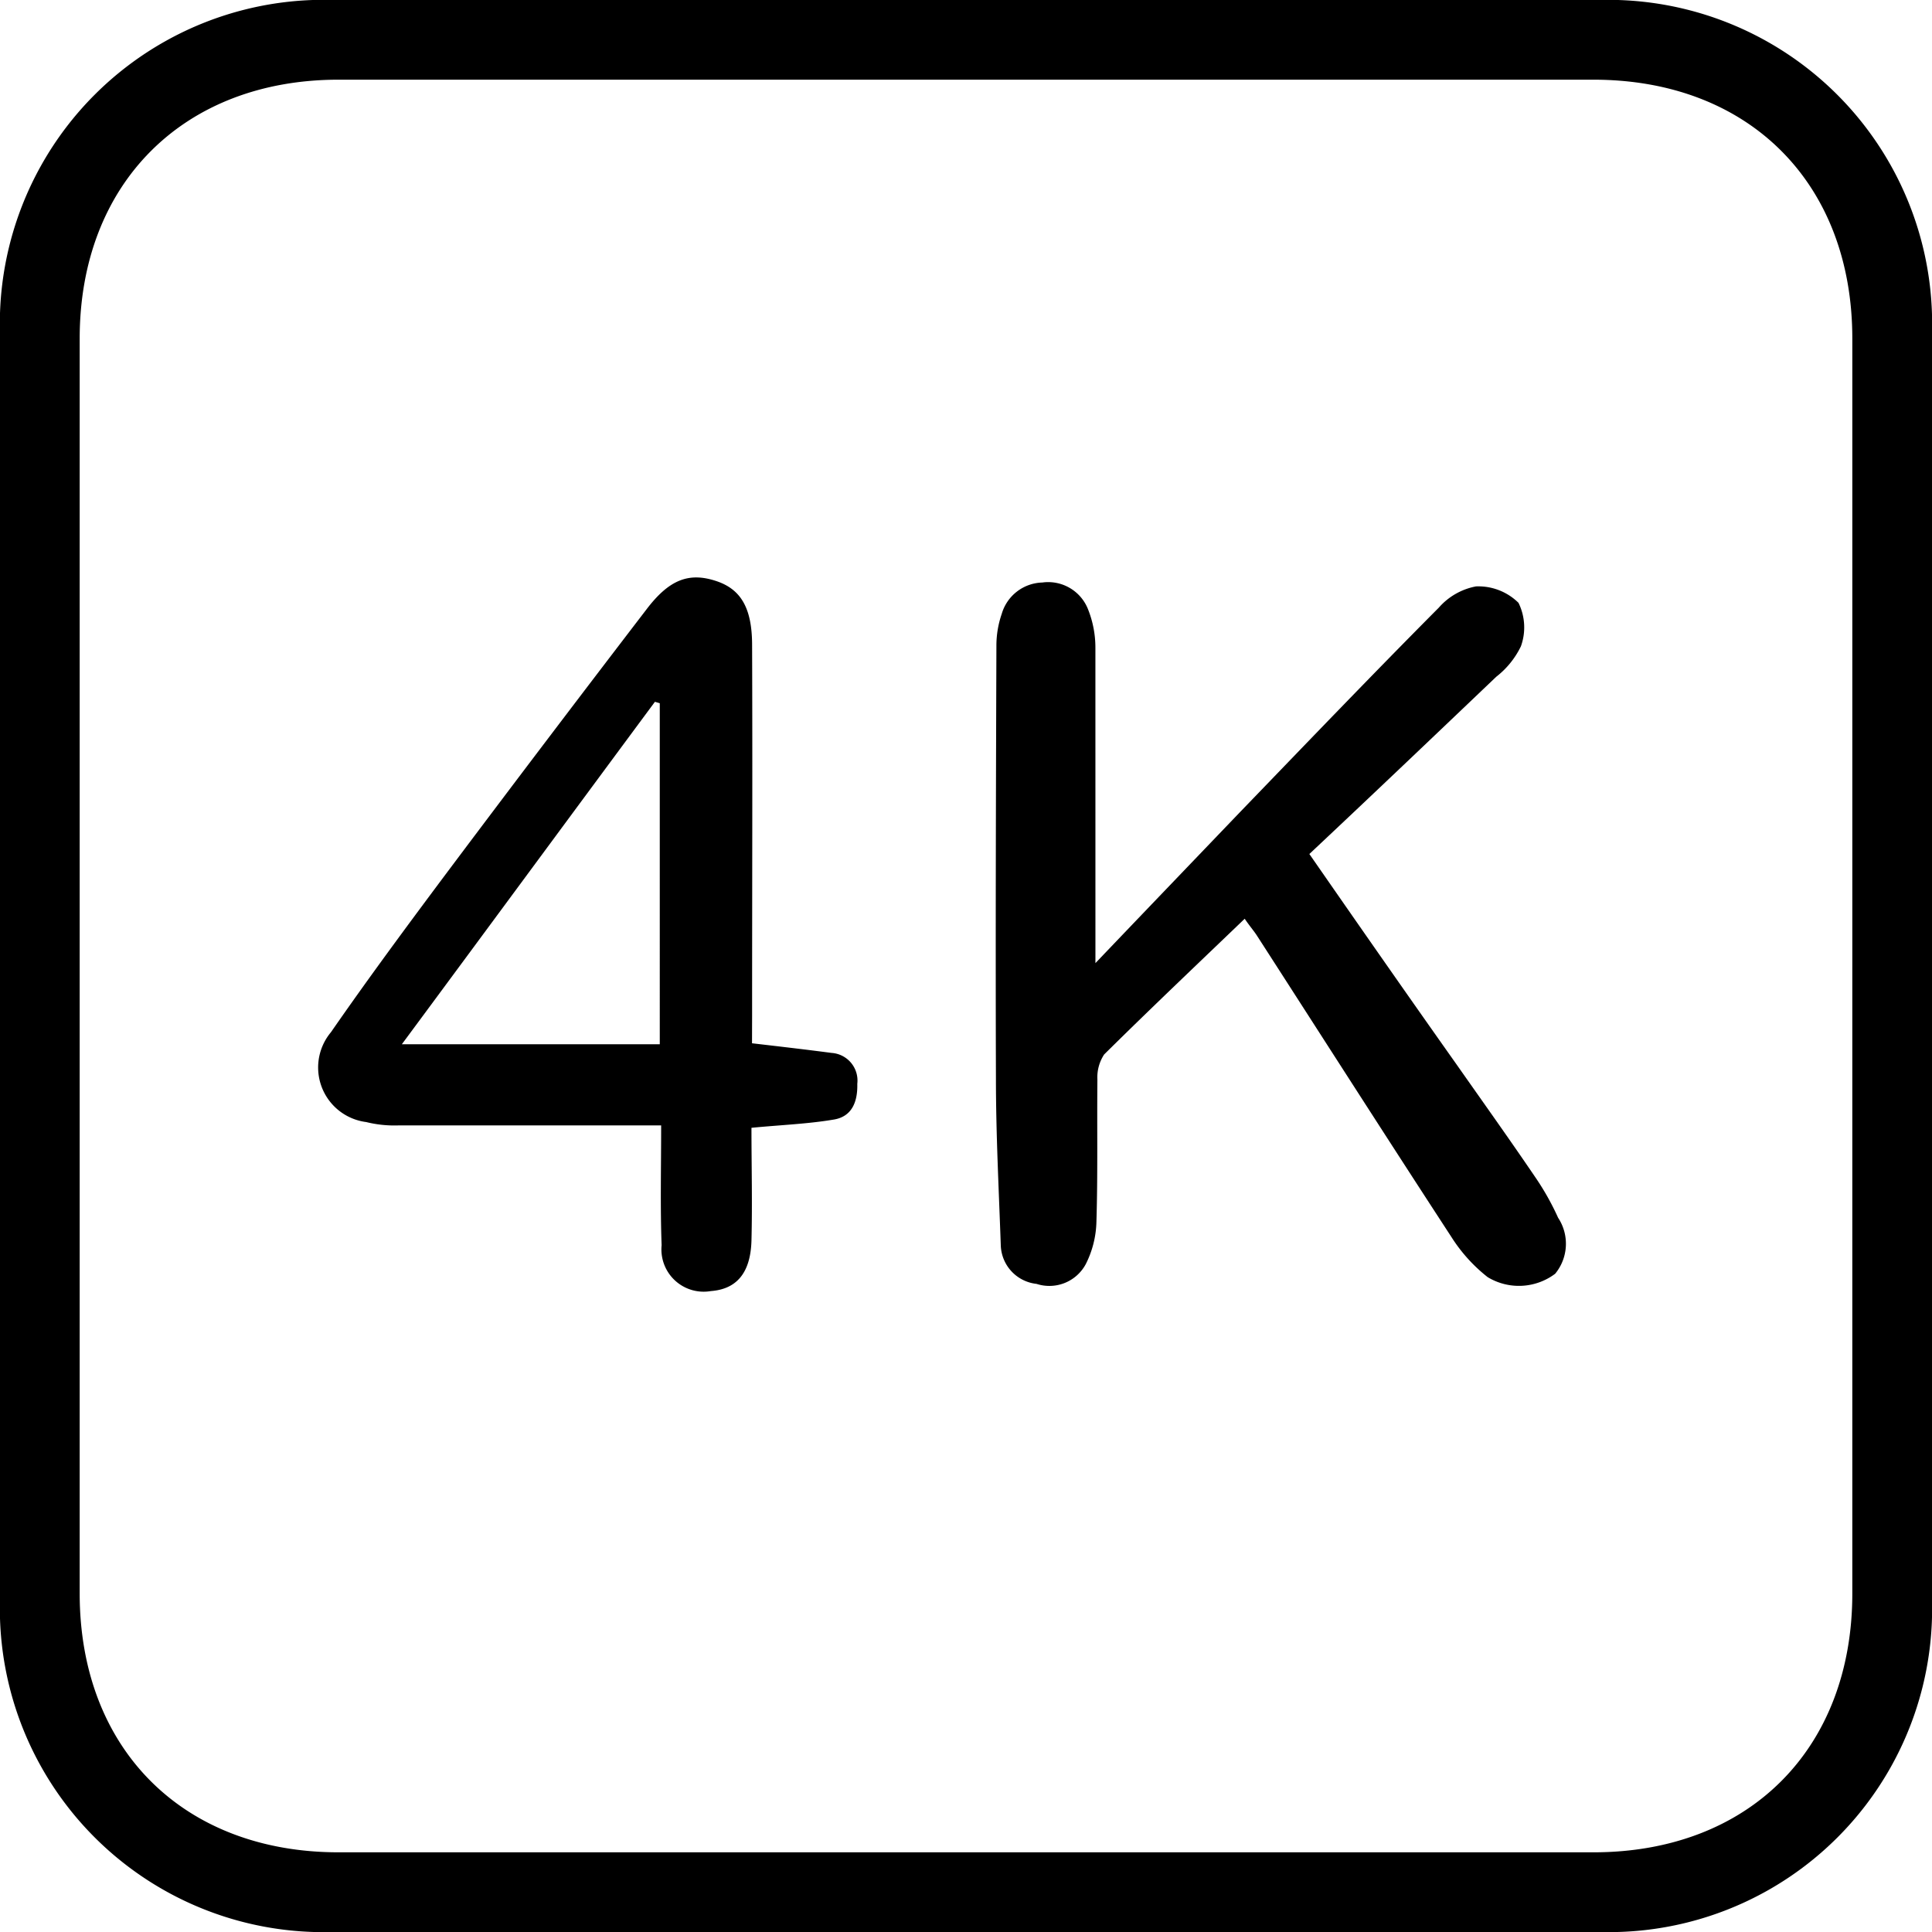
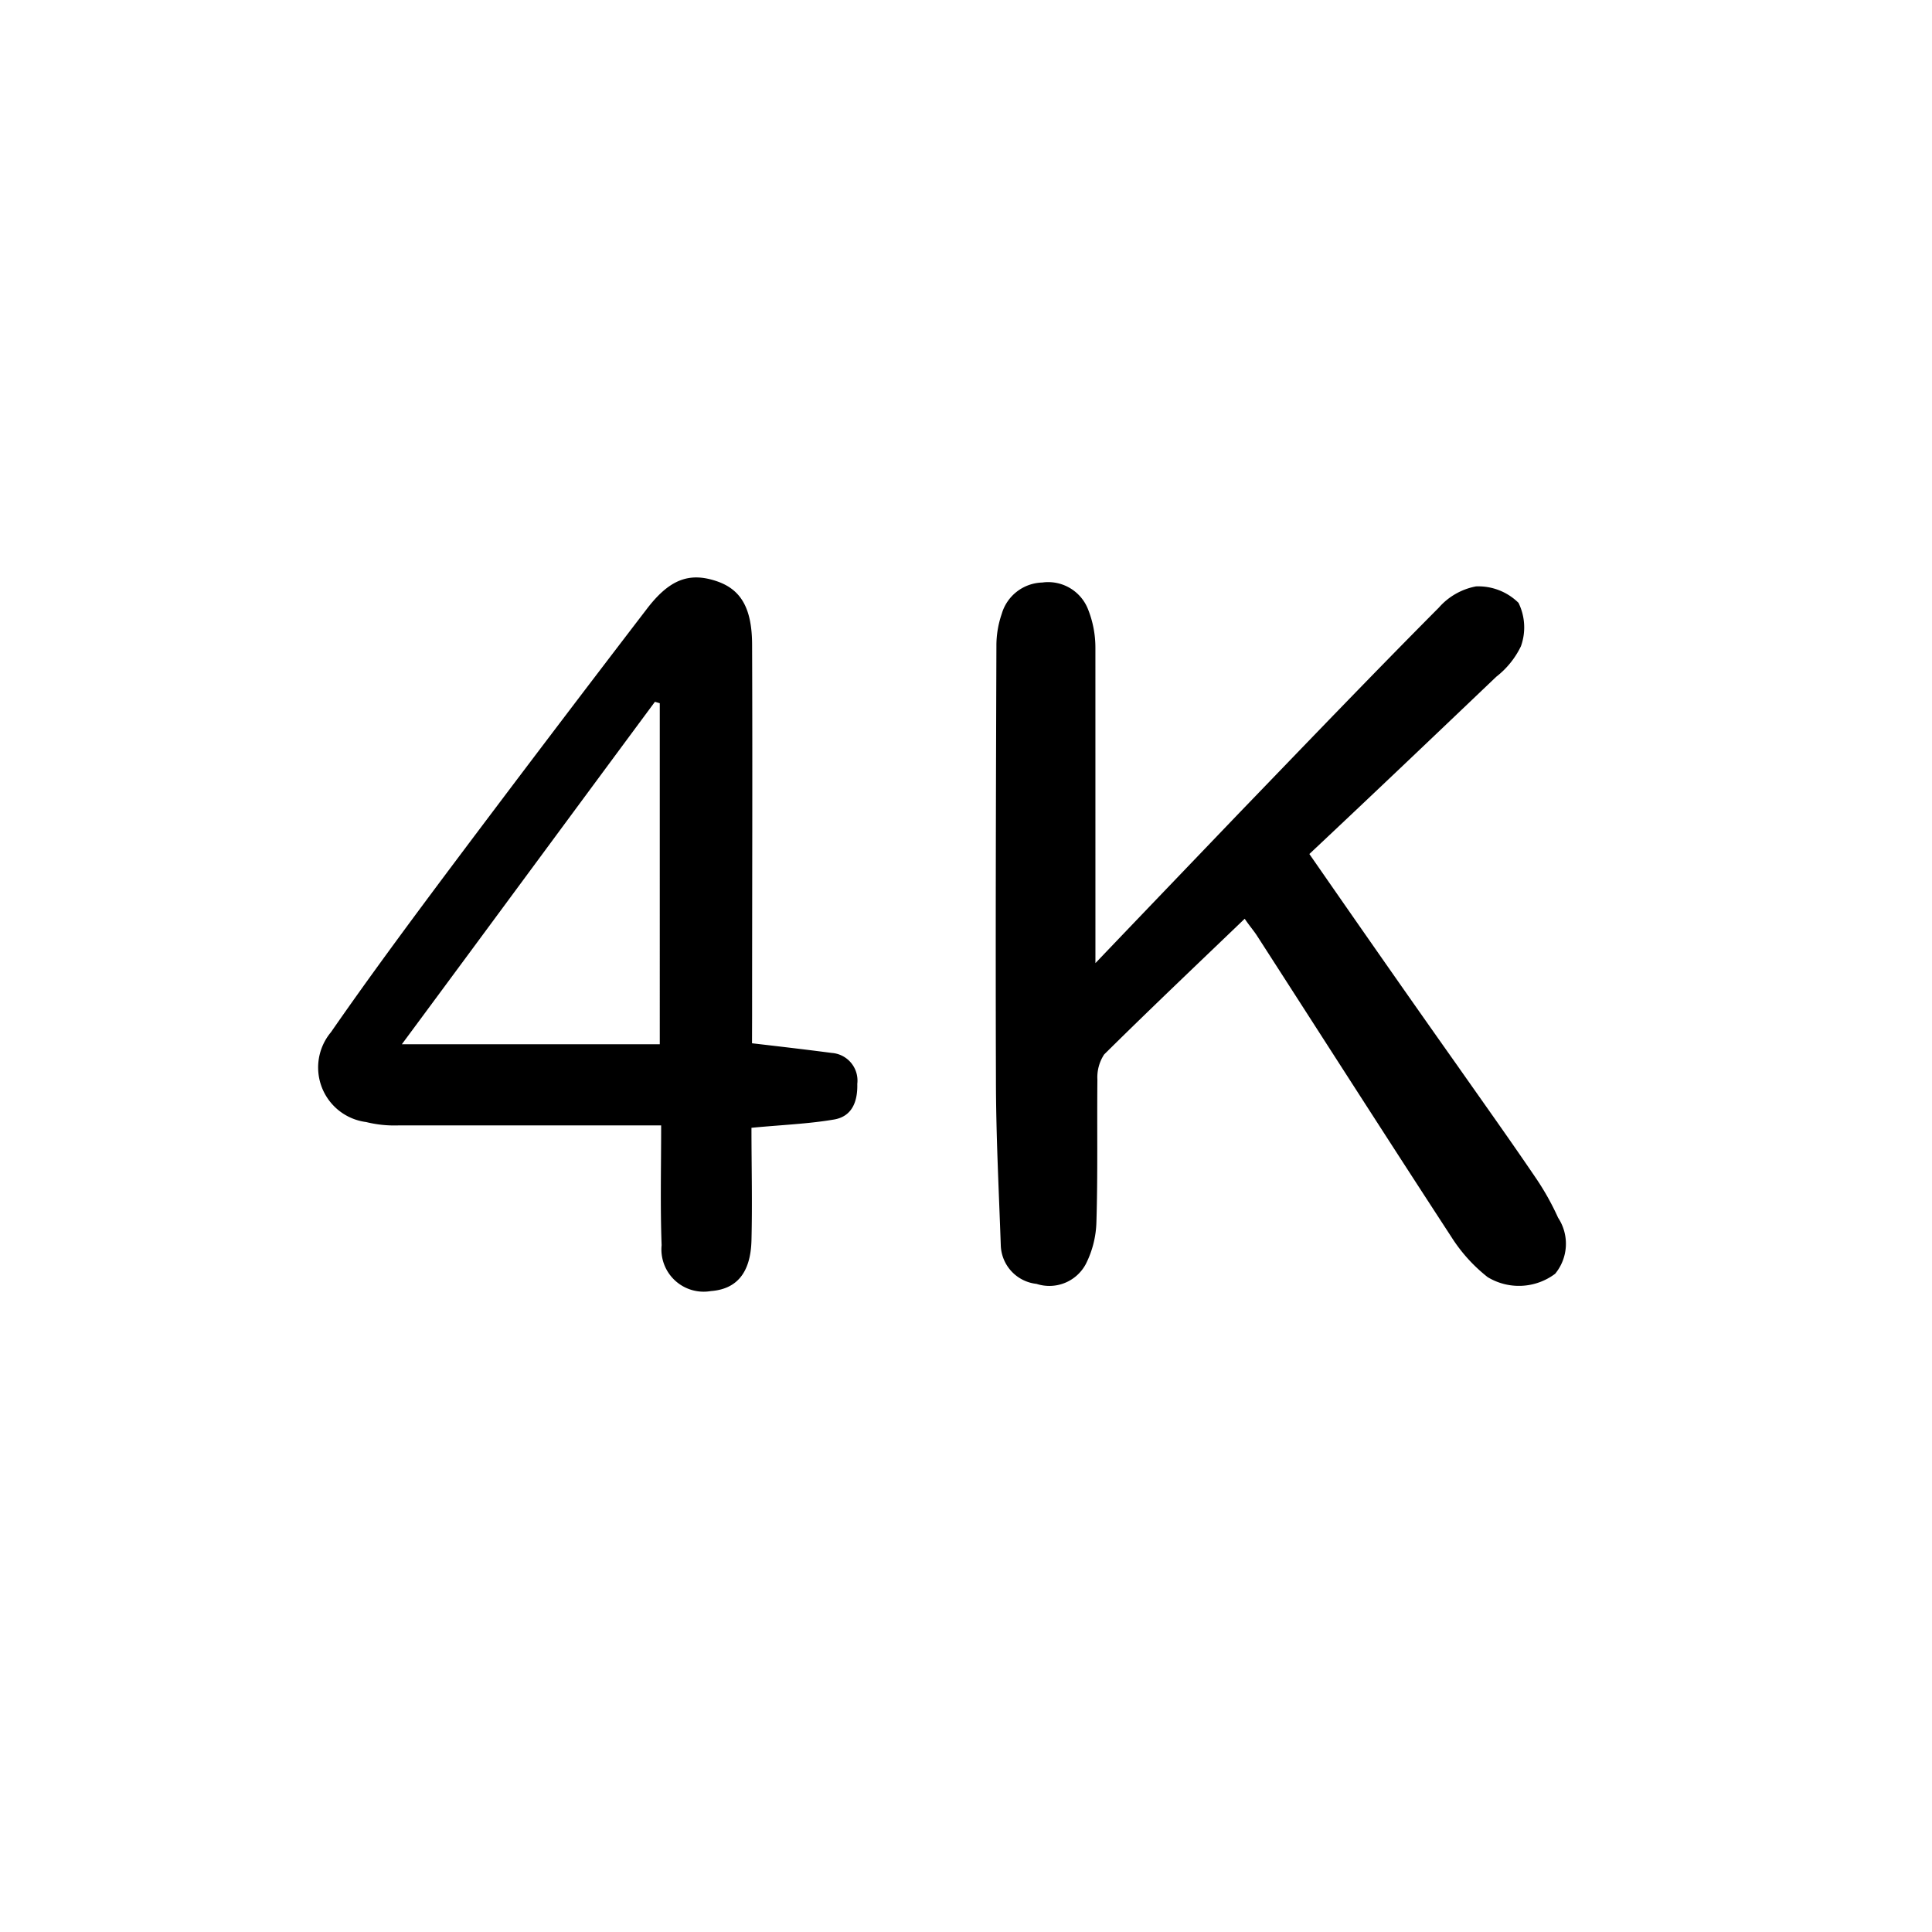
<svg xmlns="http://www.w3.org/2000/svg" id="icon_4k" data-name="icon 4k" width="65.828" height="65.828" viewBox="0 0 65.828 65.828">
-   <path id="Path_1427" data-name="Path 1427" d="M0,32.848V11.388A11.037,11.037,0,0,1,11.4,0H54.473A11.036,11.036,0,0,1,65.828,11.355V54.522A11.012,11.012,0,0,1,54.522,65.828H11.355A11.027,11.027,0,0,1,0,54.473Zm63.113.066V11.536c0-5.3-3.522-8.821-8.821-8.821H11.536c-5.283,0-8.821,3.538-8.821,8.821V54.292c0,5.3,3.522,8.821,8.821,8.821H54.292c5.3,0,8.821-3.522,8.821-8.821Z" />
  <path id="Path_1428" data-name="Path 1428" d="M209.555,133.528c1.744-1.827,3.324-3.472,4.9-5.118,2.255-2.337,4.509-4.69,6.8-6.994a2.231,2.231,0,0,1,1.267-.724,1.947,1.947,0,0,1,1.448.56,1.9,1.9,0,0,1,.082,1.481,2.924,2.924,0,0,1-.839,1.037c-2.106,2.008-4.213,4.016-6.369,6.04,1.679,2.419,3.341,4.805,5.019,7.175.889,1.267,1.794,2.534,2.666,3.818a8.986,8.986,0,0,1,.79,1.4,1.608,1.608,0,0,1-.1,1.909,2.054,2.054,0,0,1-2.3.115,5.44,5.44,0,0,1-1.234-1.366c-2.222-3.407-4.41-6.83-6.616-10.253-.115-.181-.263-.346-.428-.592-1.629,1.563-3.226,3.077-4.789,4.624a1.417,1.417,0,0,0-.23.856c-.016,1.613.016,3.226-.033,4.838a3.365,3.365,0,0,1-.362,1.448,1.408,1.408,0,0,1-1.679.675,1.365,1.365,0,0,1-1.218-1.317c-.066-1.893-.165-3.785-.165-5.678-.016-4.921,0-9.841.016-14.762a3.317,3.317,0,0,1,.181-1.07,1.482,1.482,0,0,1,1.382-1.07,1.459,1.459,0,0,1,1.563.922,3.533,3.533,0,0,1,.247,1.317Z" transform="translate(-172.231 -100.712)" />
  <path id="Path_1429" data-name="Path 1429" d="M80.661,135.42c.987.115,1.843.214,2.715.329a.944.944,0,0,1,.872,1.053c.016.609-.181,1.119-.806,1.218-.872.148-1.777.181-2.8.28,0,1.267.033,2.551,0,3.851-.033,1.1-.51,1.646-1.382,1.712a1.44,1.44,0,0,1-1.679-1.563c-.049-1.317-.016-2.65-.016-4.081H68.6a4,4,0,0,1-1.086-.115,1.874,1.874,0,0,1-1.2-3.061c1.3-1.876,2.666-3.719,4.032-5.546q3.333-4.443,6.714-8.854c.773-1.02,1.448-1.284,2.386-.971.839.28,1.218.922,1.218,2.189.016,4.213,0,8.426,0,12.639Zm-3.143-11.586c-.049-.016-.115-.033-.165-.049-2.864,3.867-5.711,7.735-8.623,11.668h8.788Z" transform="translate(-55.038 -99.873)" />
</svg>